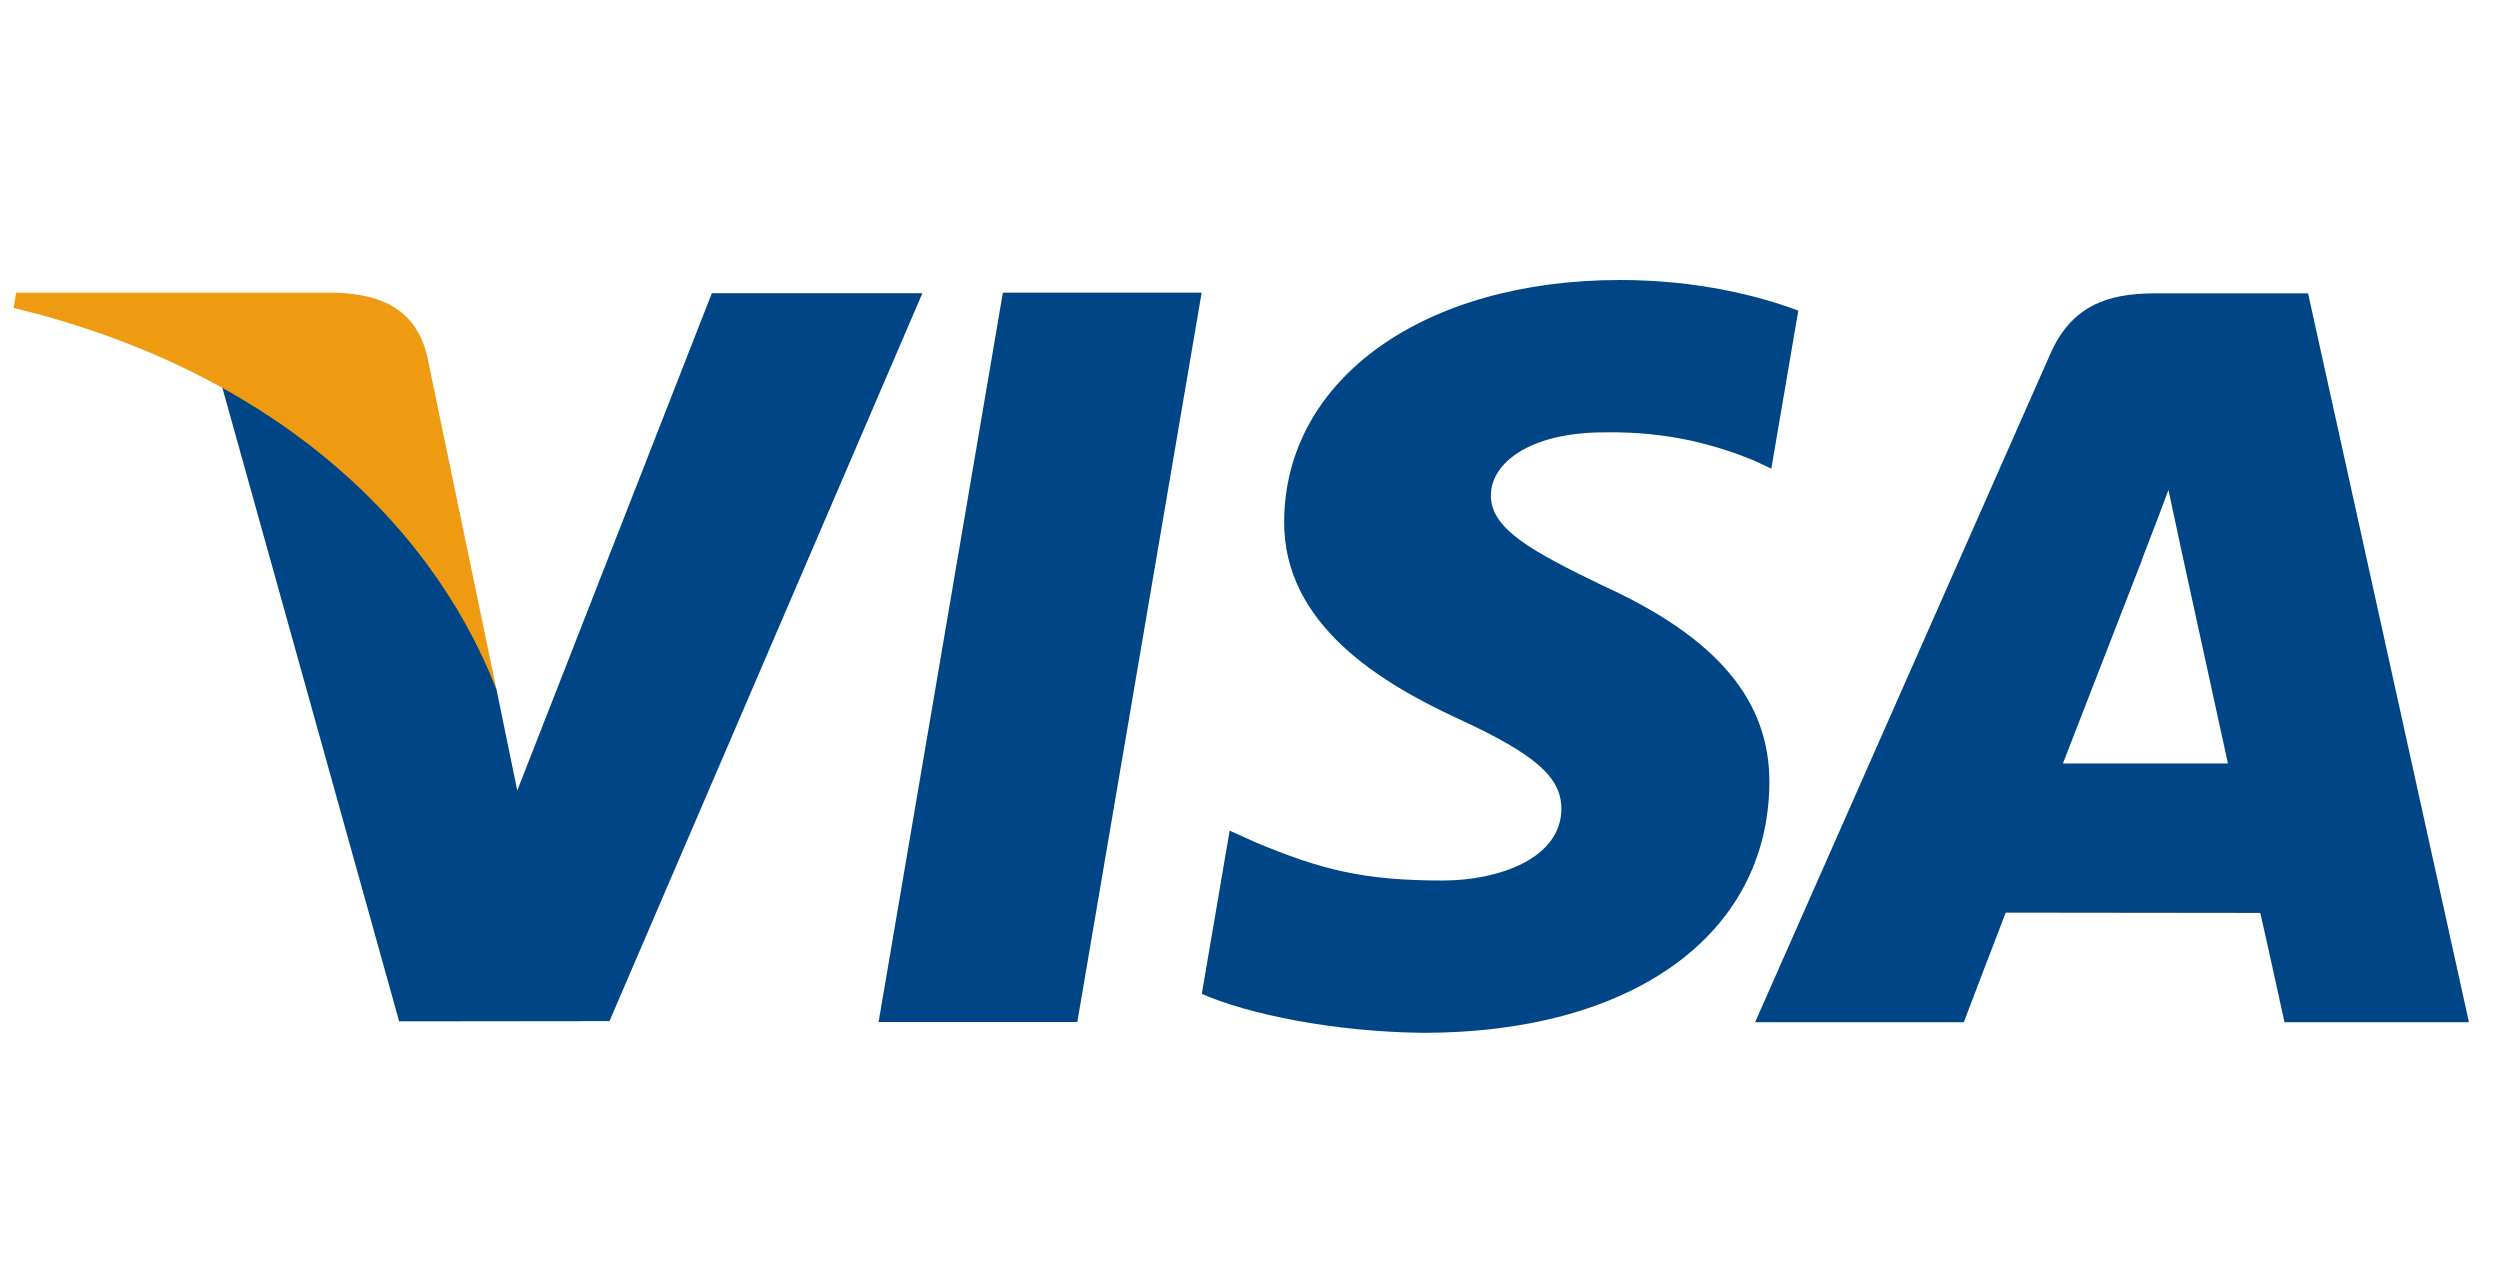
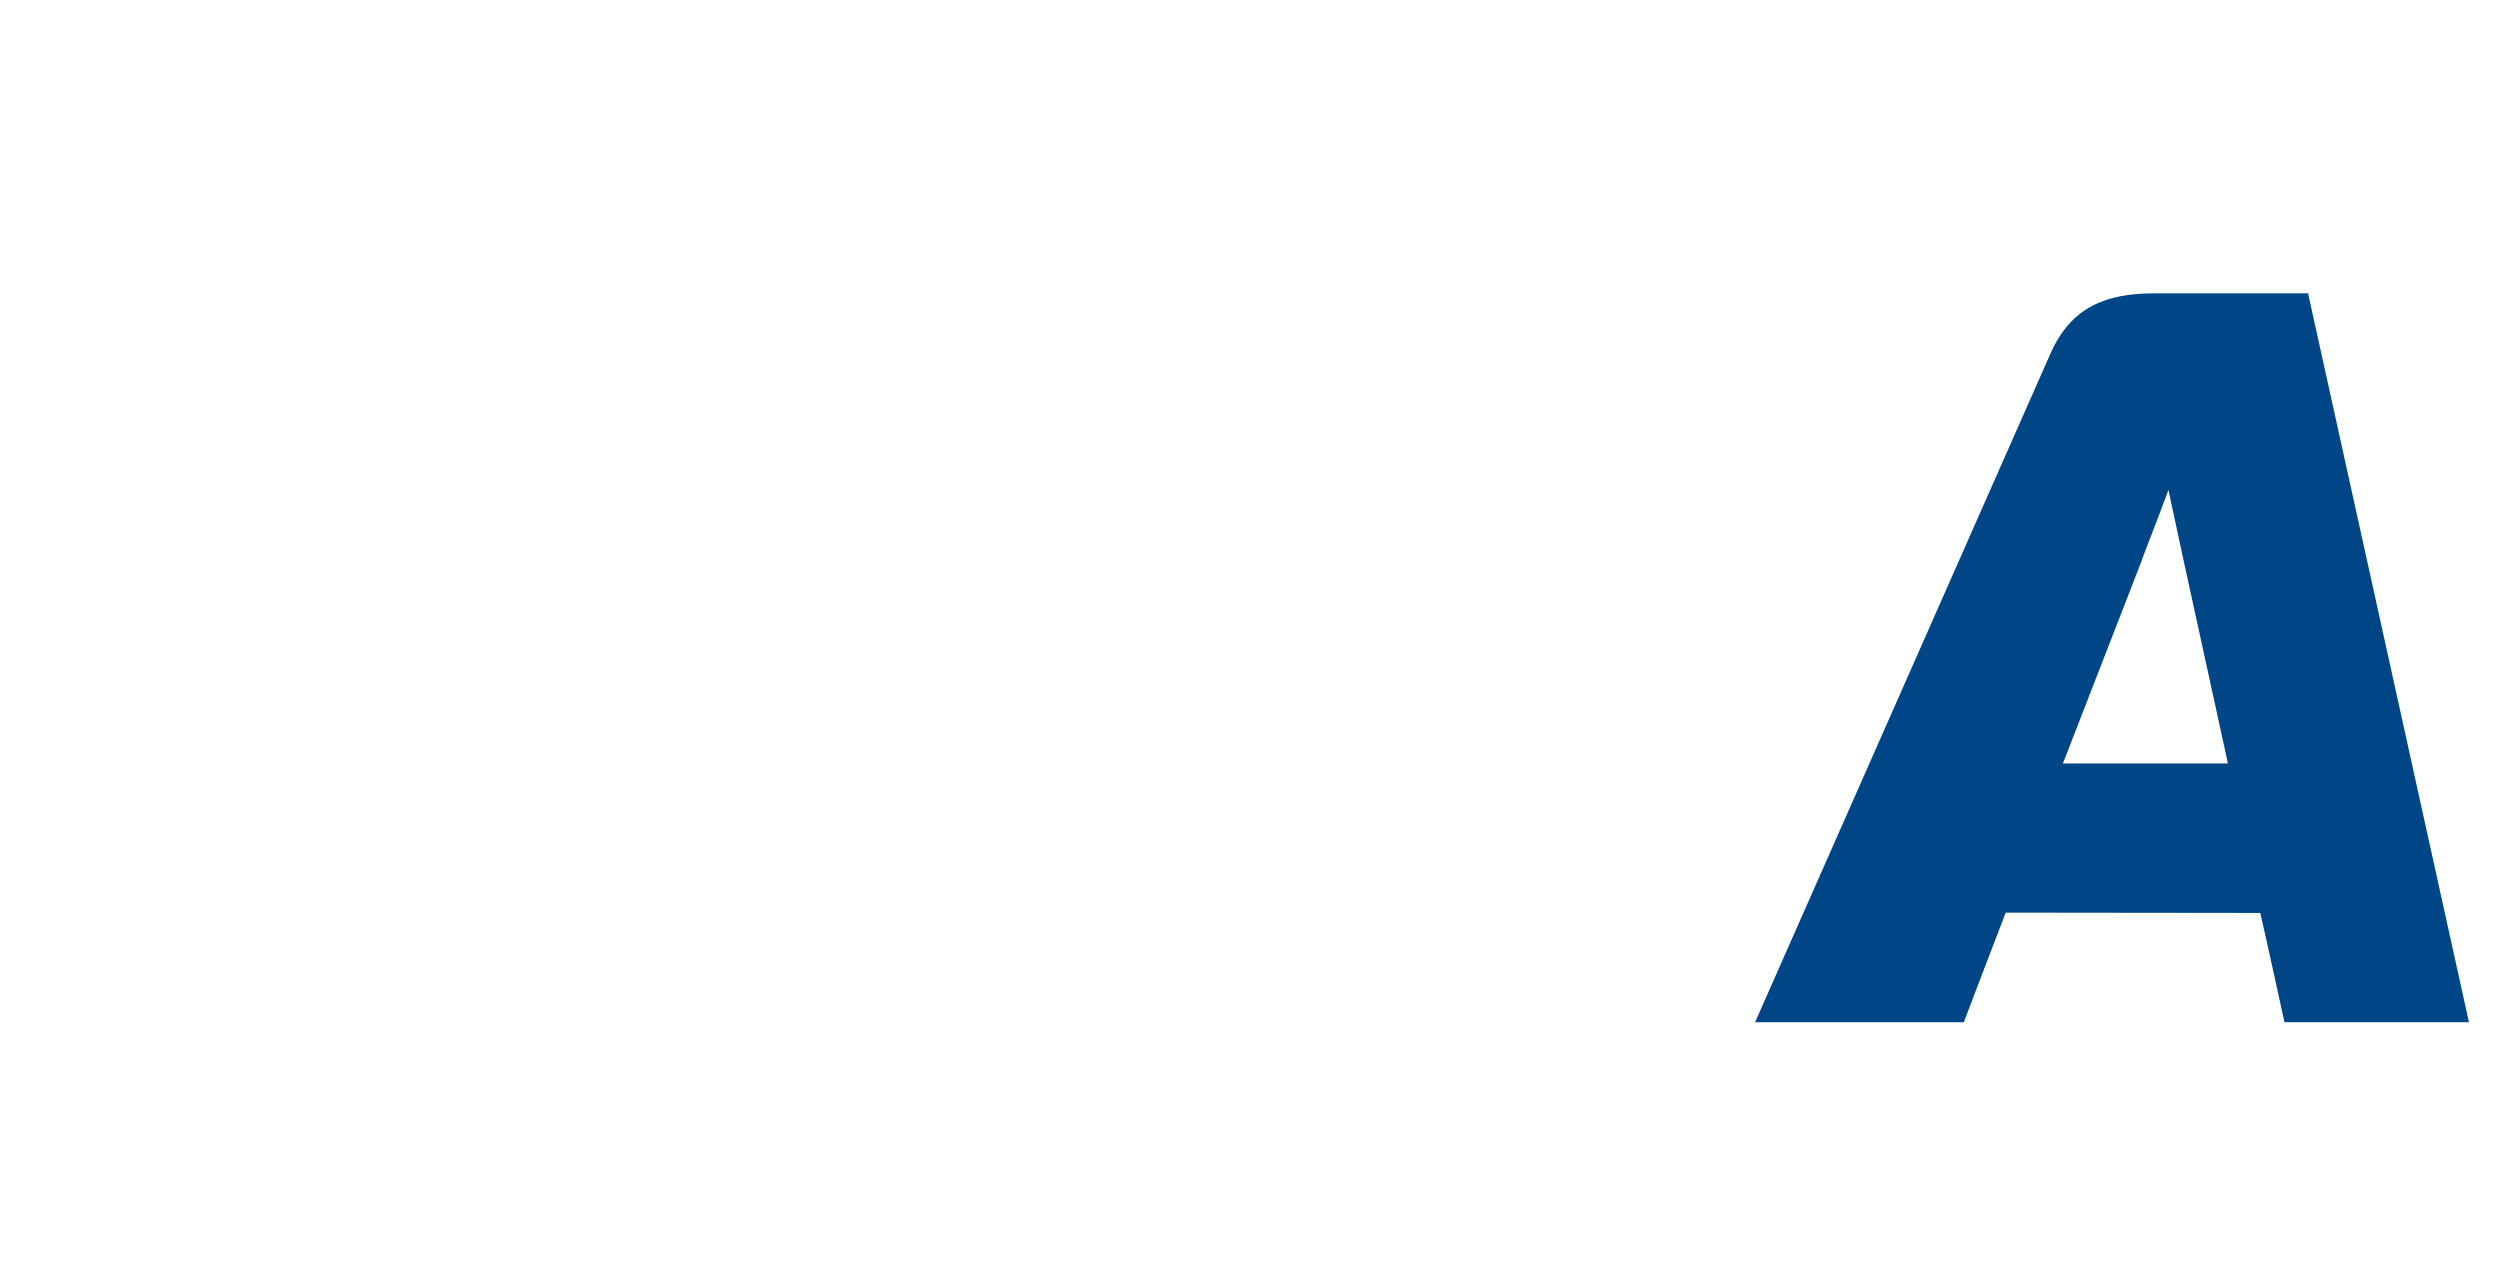
<svg xmlns="http://www.w3.org/2000/svg" viewBox="0 0 53 27" fill="none">
  <g>
-     <path d="M18.626 21.666L21.261 6.204H25.475L22.839 21.666H18.626Z" fill="#004686" />
-     <path d="M38.124 6.585C37.289 6.272 35.98 5.936 34.346 5.936C30.182 5.936 27.249 8.033 27.224 11.039C27.201 13.26 29.318 14.499 30.917 15.239C32.557 15.996 33.108 16.48 33.101 17.157C33.09 18.193 31.791 18.667 30.579 18.667C28.893 18.667 27.996 18.433 26.612 17.855L26.069 17.609L25.478 21.07C26.462 21.502 28.282 21.876 30.172 21.896C34.602 21.895 37.478 19.823 37.511 16.613C37.527 14.854 36.404 13.516 33.973 12.412C32.5 11.697 31.597 11.22 31.607 10.496C31.607 9.853 32.371 9.166 34.02 9.166C35.399 9.144 36.397 9.445 37.175 9.758L37.552 9.936L38.124 6.585Z" fill="#004686" />
    <path d="M48.931 6.219H45.674C44.665 6.219 43.91 6.495 43.467 7.502L37.208 21.671H41.633C41.633 21.671 42.357 19.766 42.521 19.348C43.005 19.348 47.303 19.354 47.918 19.354C48.044 19.895 48.431 21.671 48.431 21.671L52.342 21.671L48.931 6.219ZM43.734 16.185C44.082 15.294 45.413 11.863 45.413 11.863C45.388 11.904 45.759 10.968 45.971 10.387L46.257 11.72C46.257 11.72 47.063 15.411 47.232 16.185L43.734 16.185Z" fill="#004686" />
-     <path d="M15.091 6.216L10.966 16.759L10.526 14.617C9.758 12.147 7.364 9.471 4.689 8.131L8.462 21.653L12.921 21.648L19.555 6.216L15.091 6.216Z" fill="#004686" />
-     <path d="M7.138 6.206H0.342L0.288 6.528C5.575 7.807 9.073 10.901 10.525 14.617L9.048 7.512C8.793 6.533 8.053 6.24 7.138 6.206L7.138 6.206Z" fill="#EF9B11" />
  </g>
</svg>